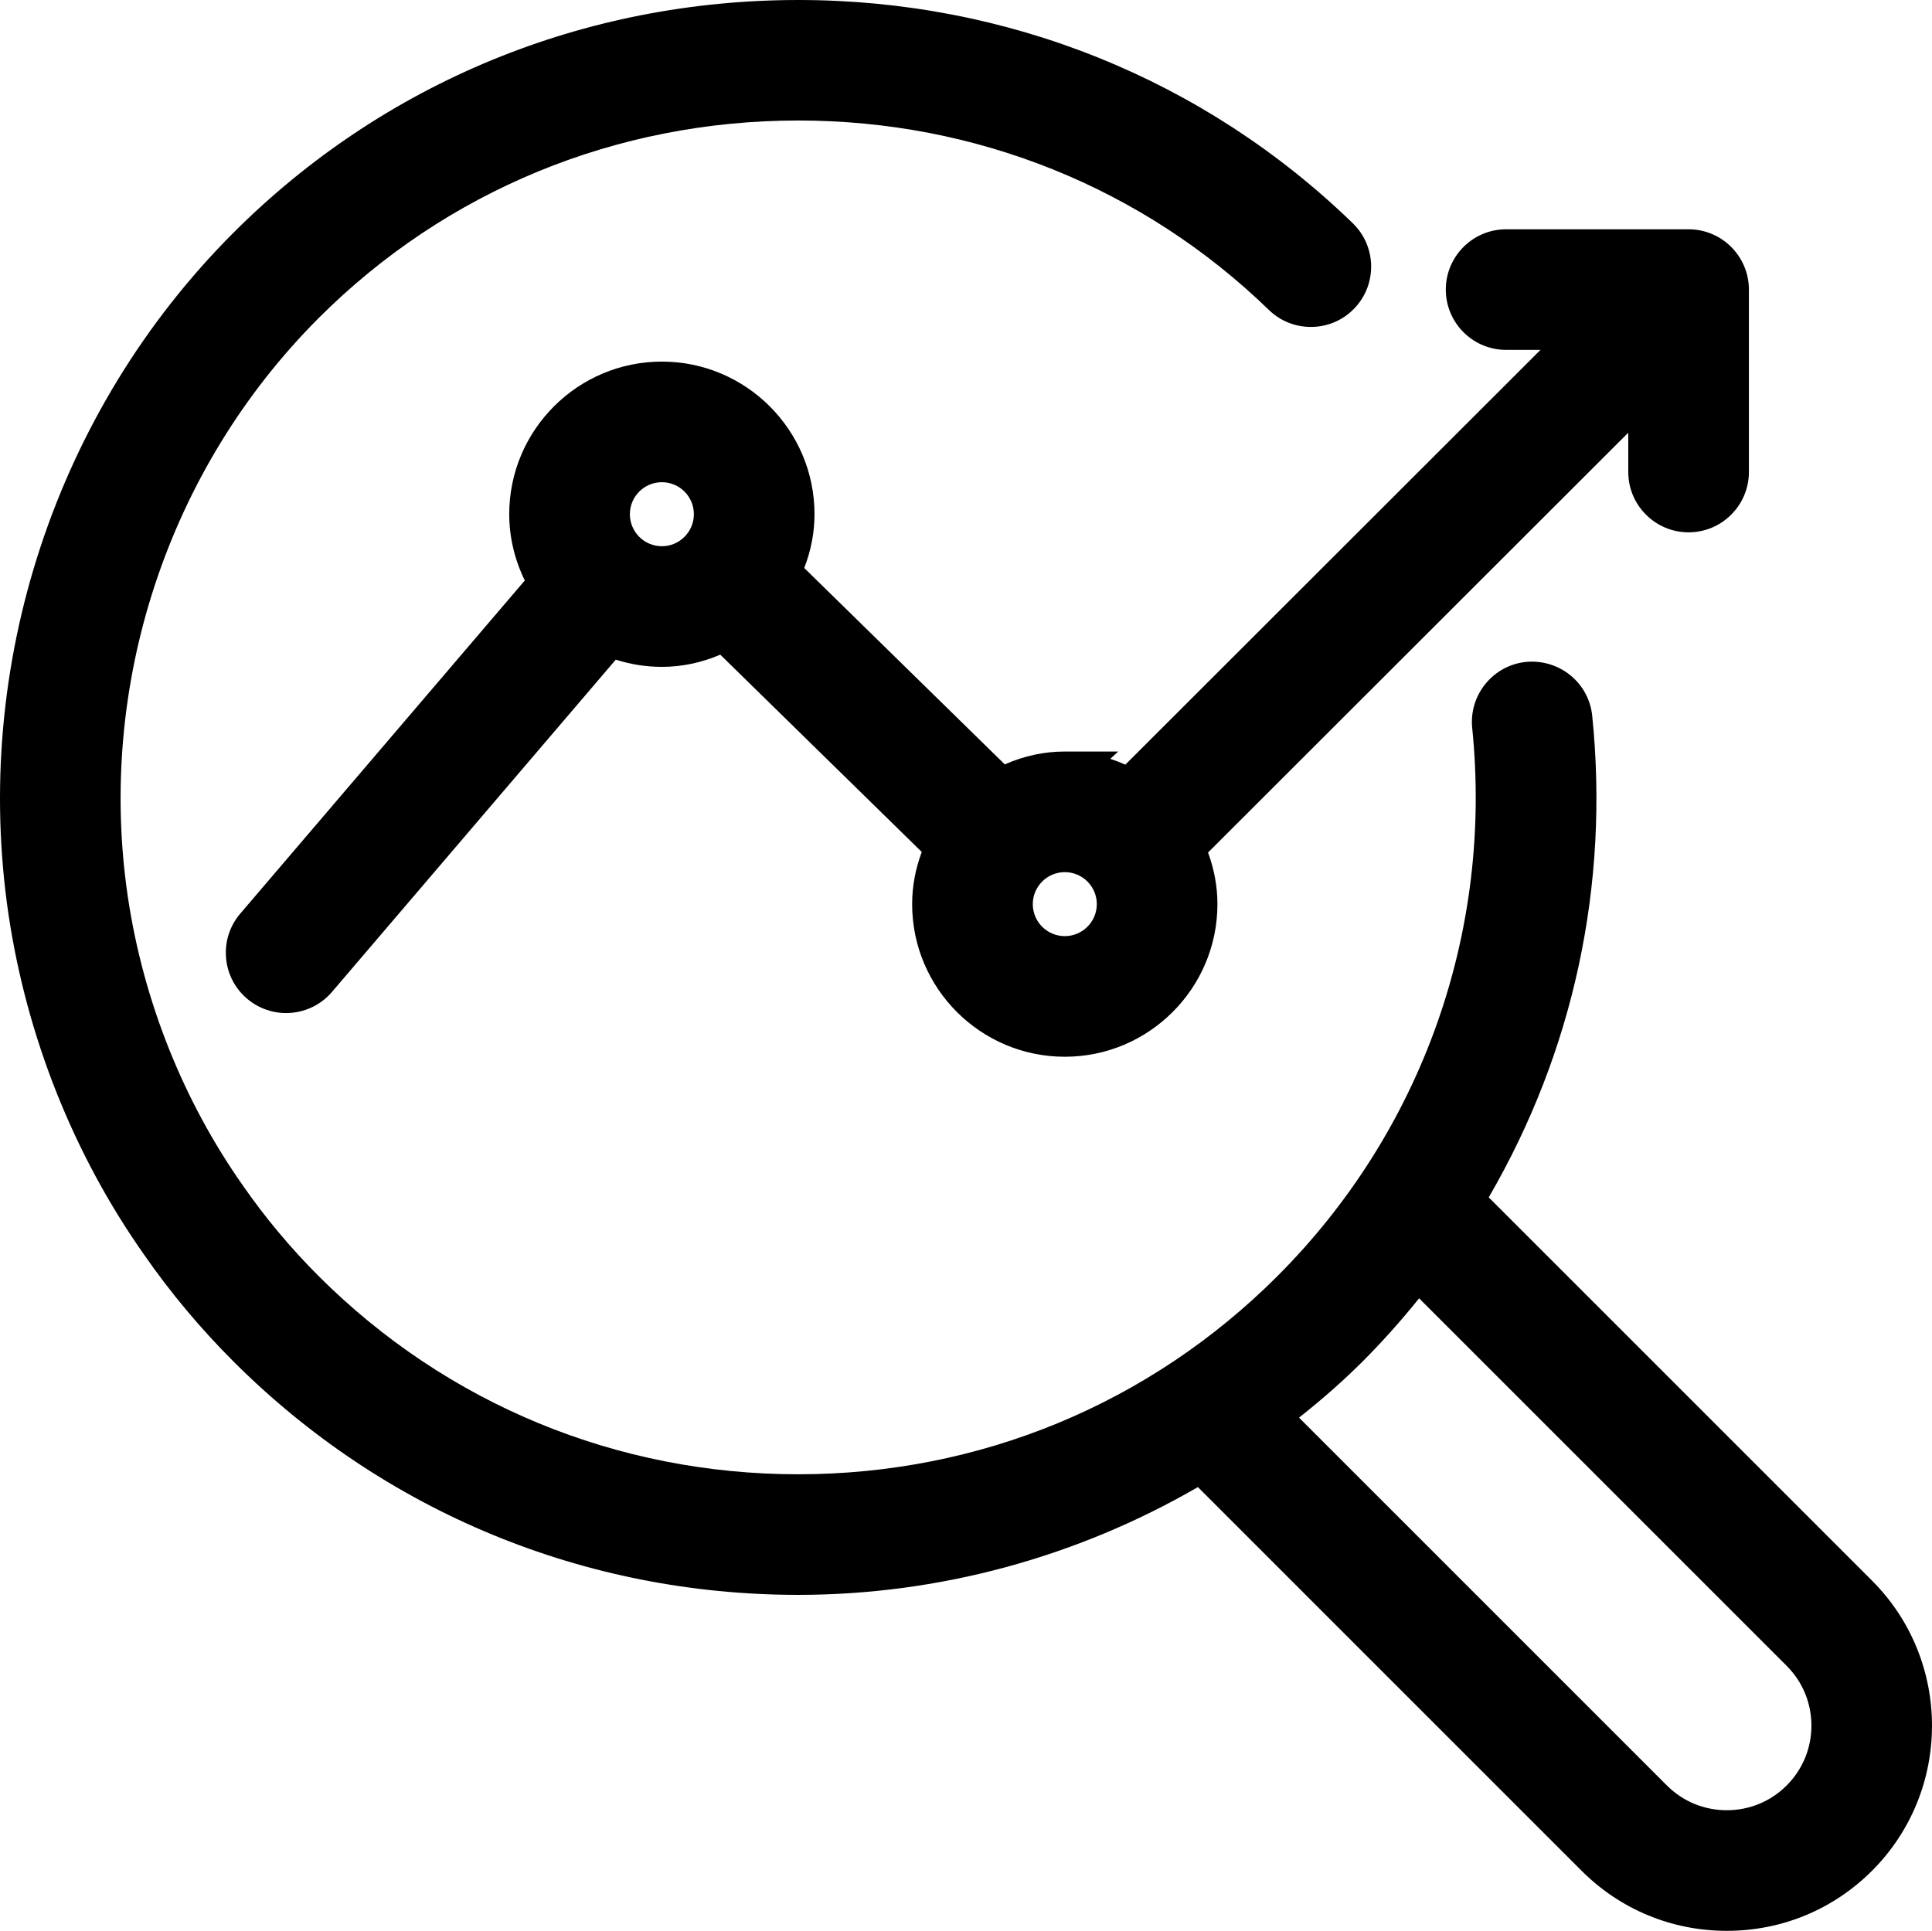
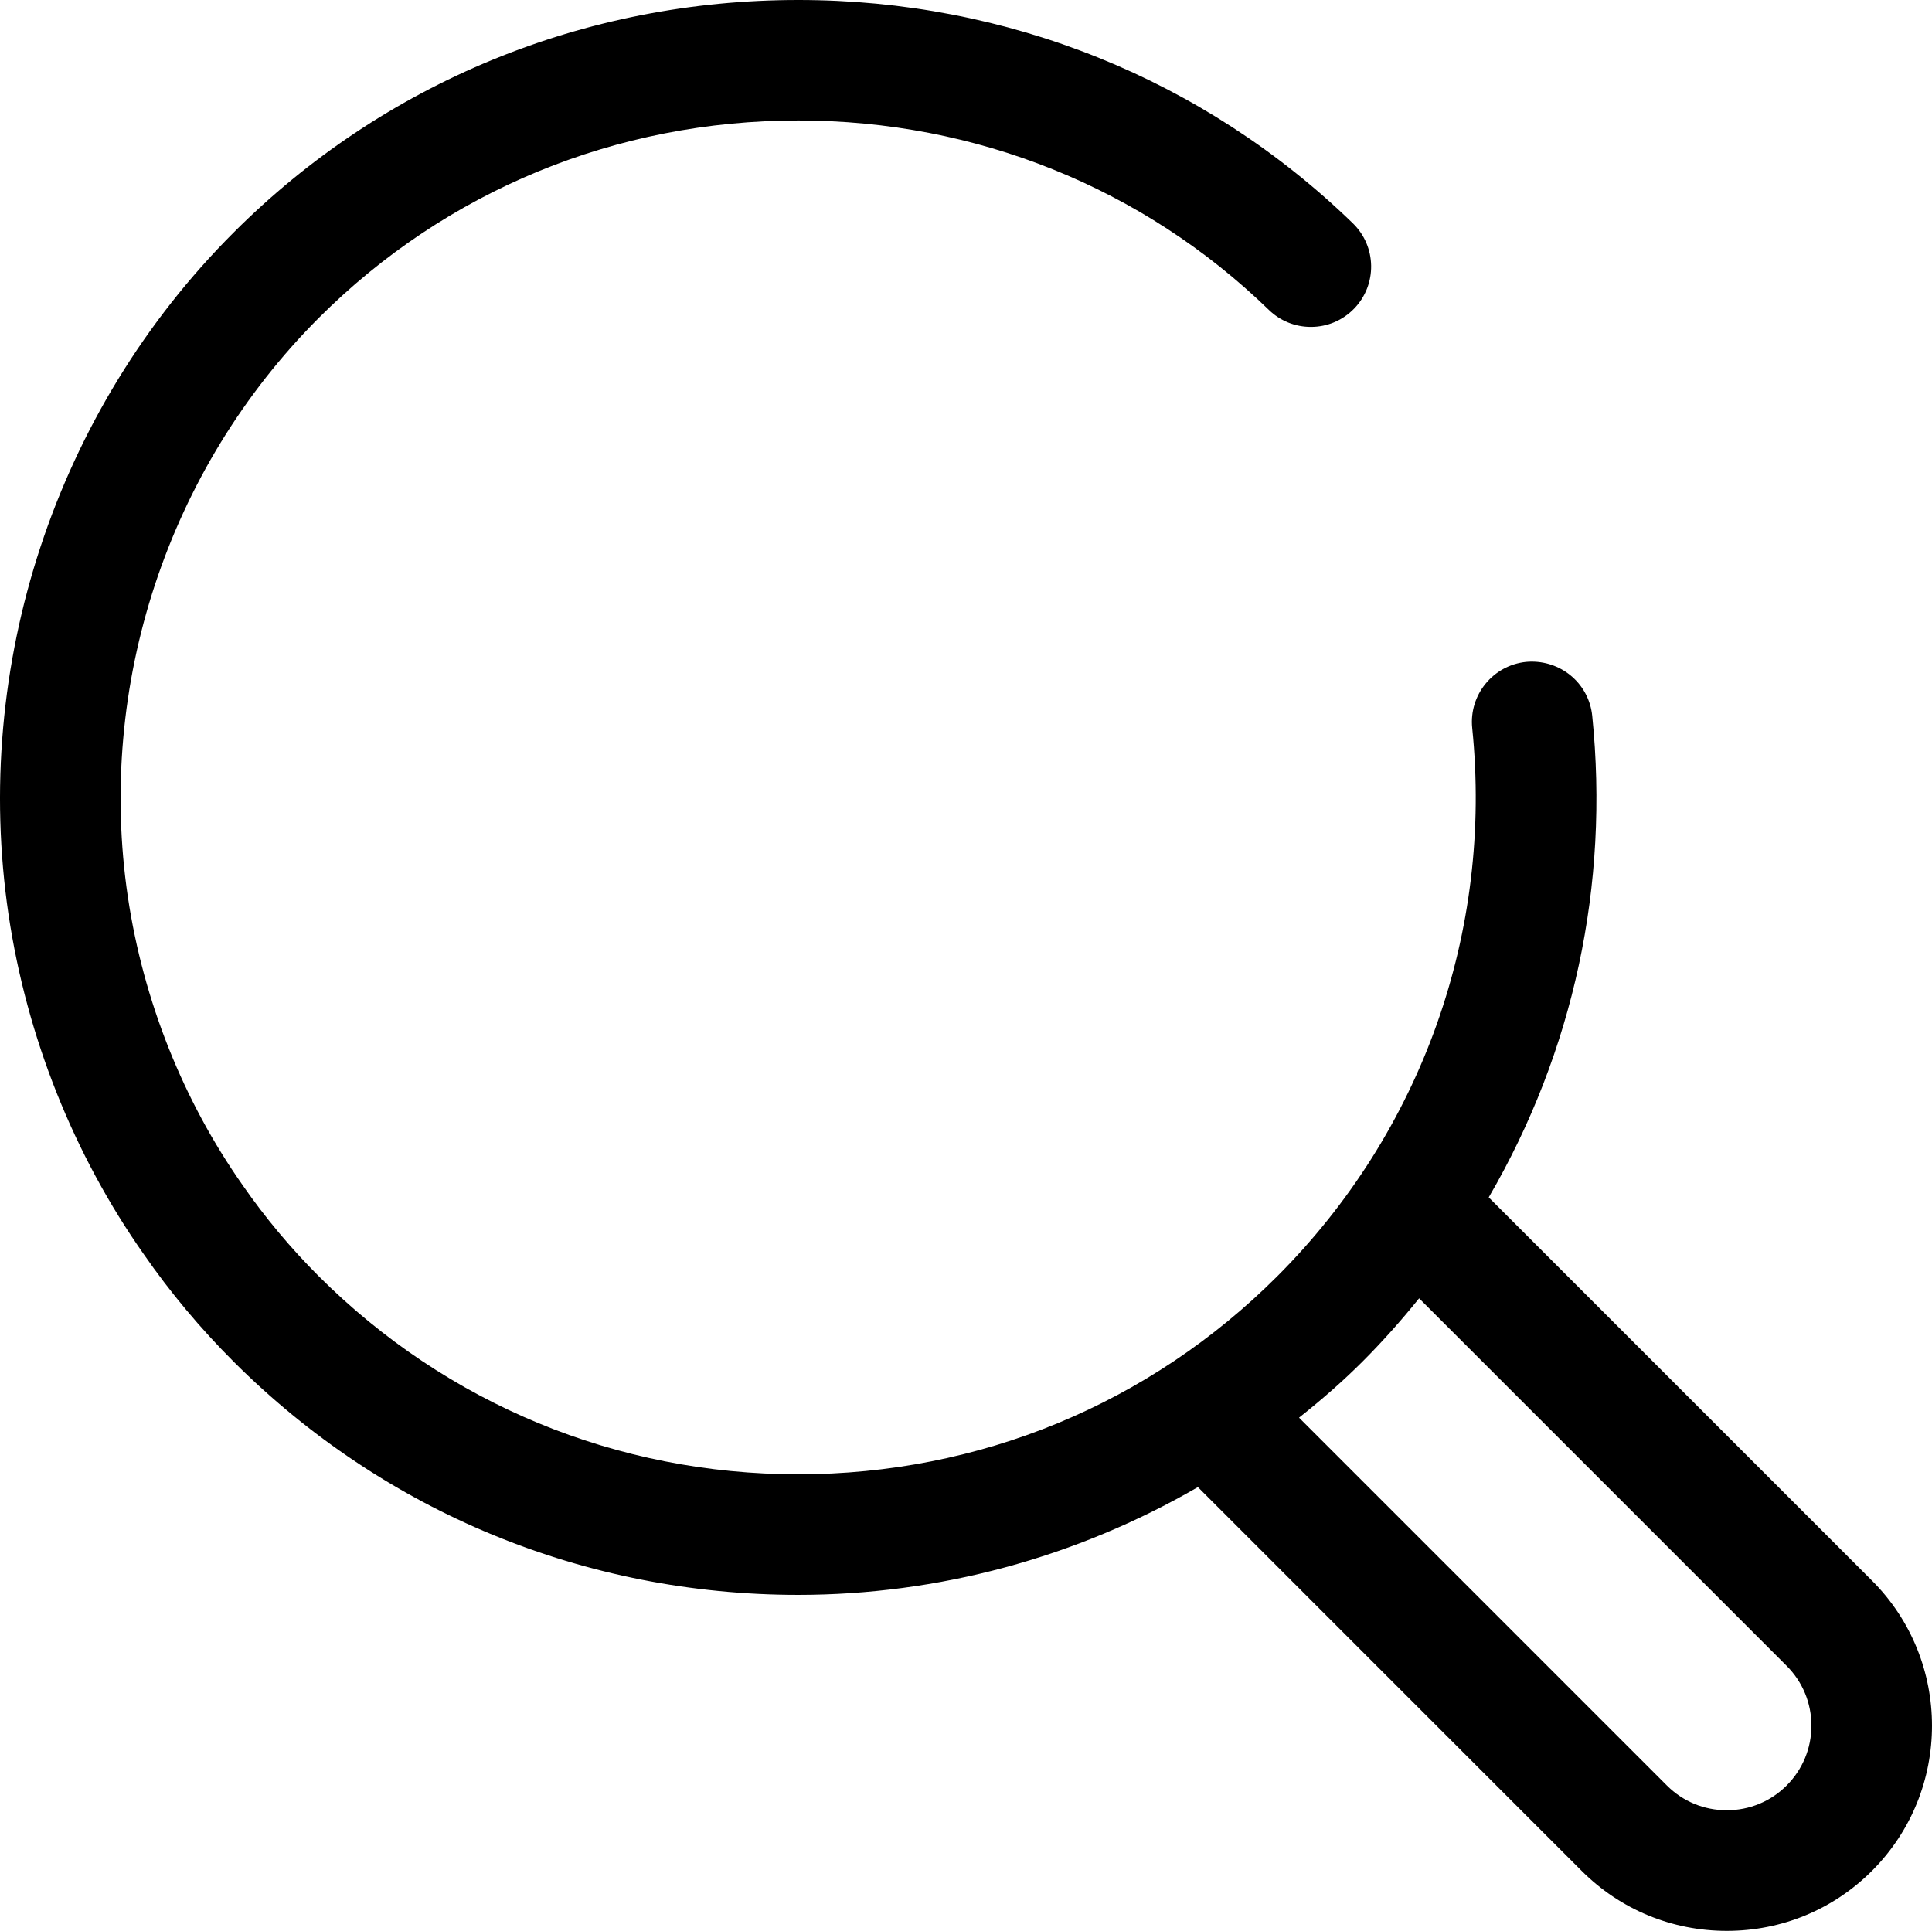
<svg xmlns="http://www.w3.org/2000/svg" version="1.1" id="Warstwa_1" x="0px" y="0px" width="457.82px" height="457.602px" viewBox="0 0 457.82 457.602" enable-background="new 0 0 457.82 457.602" xml:space="preserve">
  <g>
    <path d="M443.595,374.586L352.78,283.77c20.126-34.604,28.604-74.029,24.523-114.131c-0.742-7.317-6.906-12.835-14.338-12.835   c-0.412,0-0.827,0.017-1.331,0.062c-7.841,0.805-13.568,7.835-12.769,15.67c4.912,48.306-11.925,95.665-46.193,129.931   c-30.264,30.263-70.582,46.93-113.529,46.93s-83.29-16.667-113.595-46.93c-6.685-6.686-12.743-13.929-18.017-21.543   c-14.136-20.091-23.553-43.725-27.232-68.345c-7.431-50.166,9.484-101.468,45.248-137.235   c30.178-30.17,70.534-46.786,113.635-46.786c42.053,0,81.649,15.941,111.492,44.886c2.681,2.604,6.217,4.038,9.957,4.038   c3.905,0,7.55-1.542,10.258-4.34c5.486-5.654,5.351-14.721-0.305-20.214C285.396,18.796,238.733,0,189.189,0   C138.433,0,90.898,19.58,55.342,55.132C13.208,97.259-6.725,157.688,2.025,216.783c4.335,29.019,15.43,56.863,32.075,80.506   c6.213,8.971,13.362,17.519,21.249,25.404c35.7,35.649,83.219,55.282,133.805,55.282c33.131,0,65.84-8.827,94.704-25.542   l90.941,90.946c9.181,9.171,21.396,14.222,34.397,14.222c13.002,0,25.219-5.051,34.398-14.224   C462.561,424.412,462.561,393.553,443.595,374.586z M429.247,408.967c0,5.354-2.087,10.393-5.874,14.185   c-3.781,3.78-8.818,5.862-14.185,5.862s-10.403-2.082-14.184-5.861l-87.174-87.18c5.782-4.591,10.605-8.855,15.054-13.303   c4.579-4.581,9.079-9.61,13.398-14.977l87.088,87.089C427.16,398.574,429.247,403.612,429.247,408.967z" />
-     <path d="M356.898,82.923h8.146l-98.374,98.293c-1.174-0.523-2.364-0.982-3.566-1.375l1.871-1.733h-12.651   c-4.868,0-9.647,1.025-14.227,3.048l-47.521-46.545c1.616-4.157,2.435-8.438,2.435-12.747c0-19.943-16.225-36.167-36.167-36.167   c-19.947,0-36.176,16.225-36.176,36.167c0,5.371,1.271,10.771,3.688,15.707l-67.424,78.952c-2.478,2.903-3.676,6.597-3.375,10.404   c0.301,3.806,2.066,7.266,4.966,9.738c2.582,2.209,5.876,3.426,9.276,3.426c4.193,0,8.159-1.83,10.878-5.021l67.238-78.736   c3.54,1.135,7.208,1.709,10.926,1.709c4.711,0,9.36-0.971,13.841-2.89l47.743,46.761c-1.513,4.037-2.279,8.188-2.279,12.363   c0,19.944,16.228,36.168,36.175,36.168c19.943,0,36.168-16.225,36.168-36.168c0-4.129-0.748-8.237-2.225-12.231l99.58-99.499v9.32   c0,7.881,6.412,14.292,14.293,14.292s14.293-6.412,14.293-14.292V68.631c0-7.881-6.412-14.292-14.293-14.292h-43.238   c-7.881,0-14.292,6.412-14.292,14.292S349.017,82.923,356.898,82.923z M252.324,206.693c4.181,0,7.582,3.401,7.582,7.58   c-0.002,4.182-3.403,7.584-7.582,7.584c-4.183,0-7.586-3.401-7.586-7.582C244.738,210.095,248.141,206.693,252.324,206.693z    M156.844,129.453c-4.183,0-7.586-3.405-7.586-7.591c0-4.181,3.403-7.583,7.586-7.583c4.181,0,7.583,3.401,7.583,7.58   C164.424,126.046,161.022,129.453,156.844,129.453z" />
  </g>
</svg>